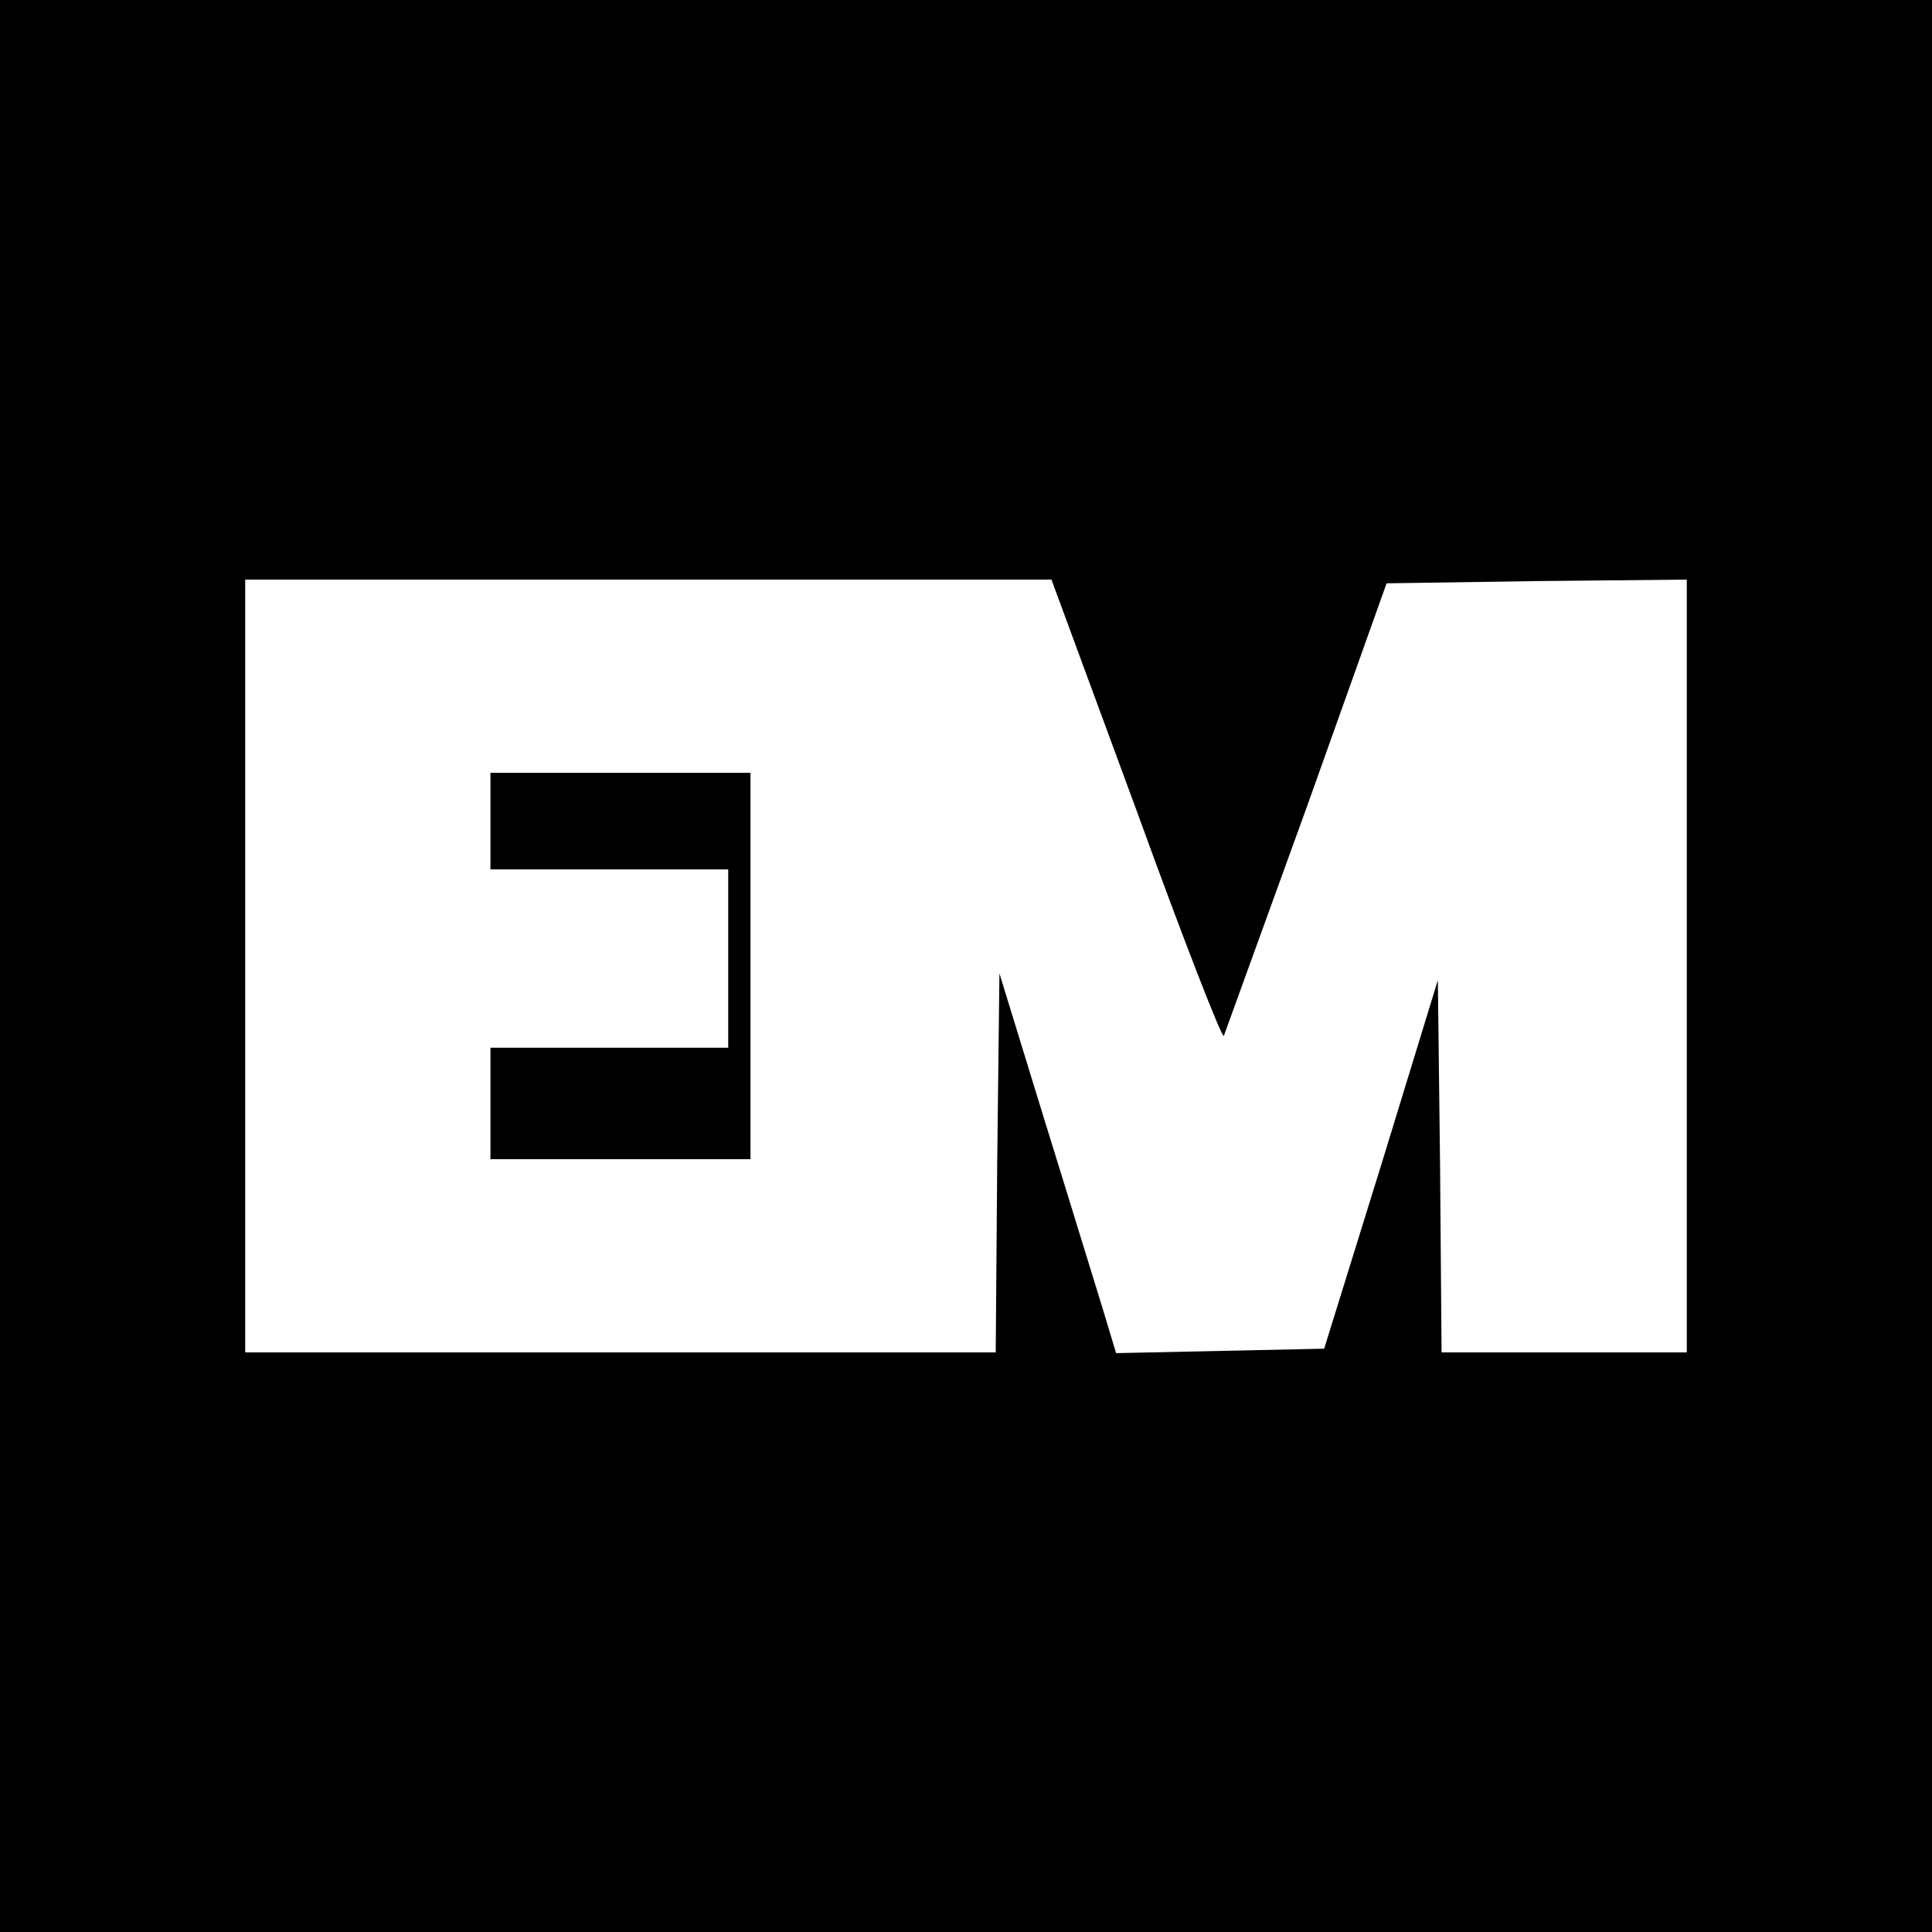
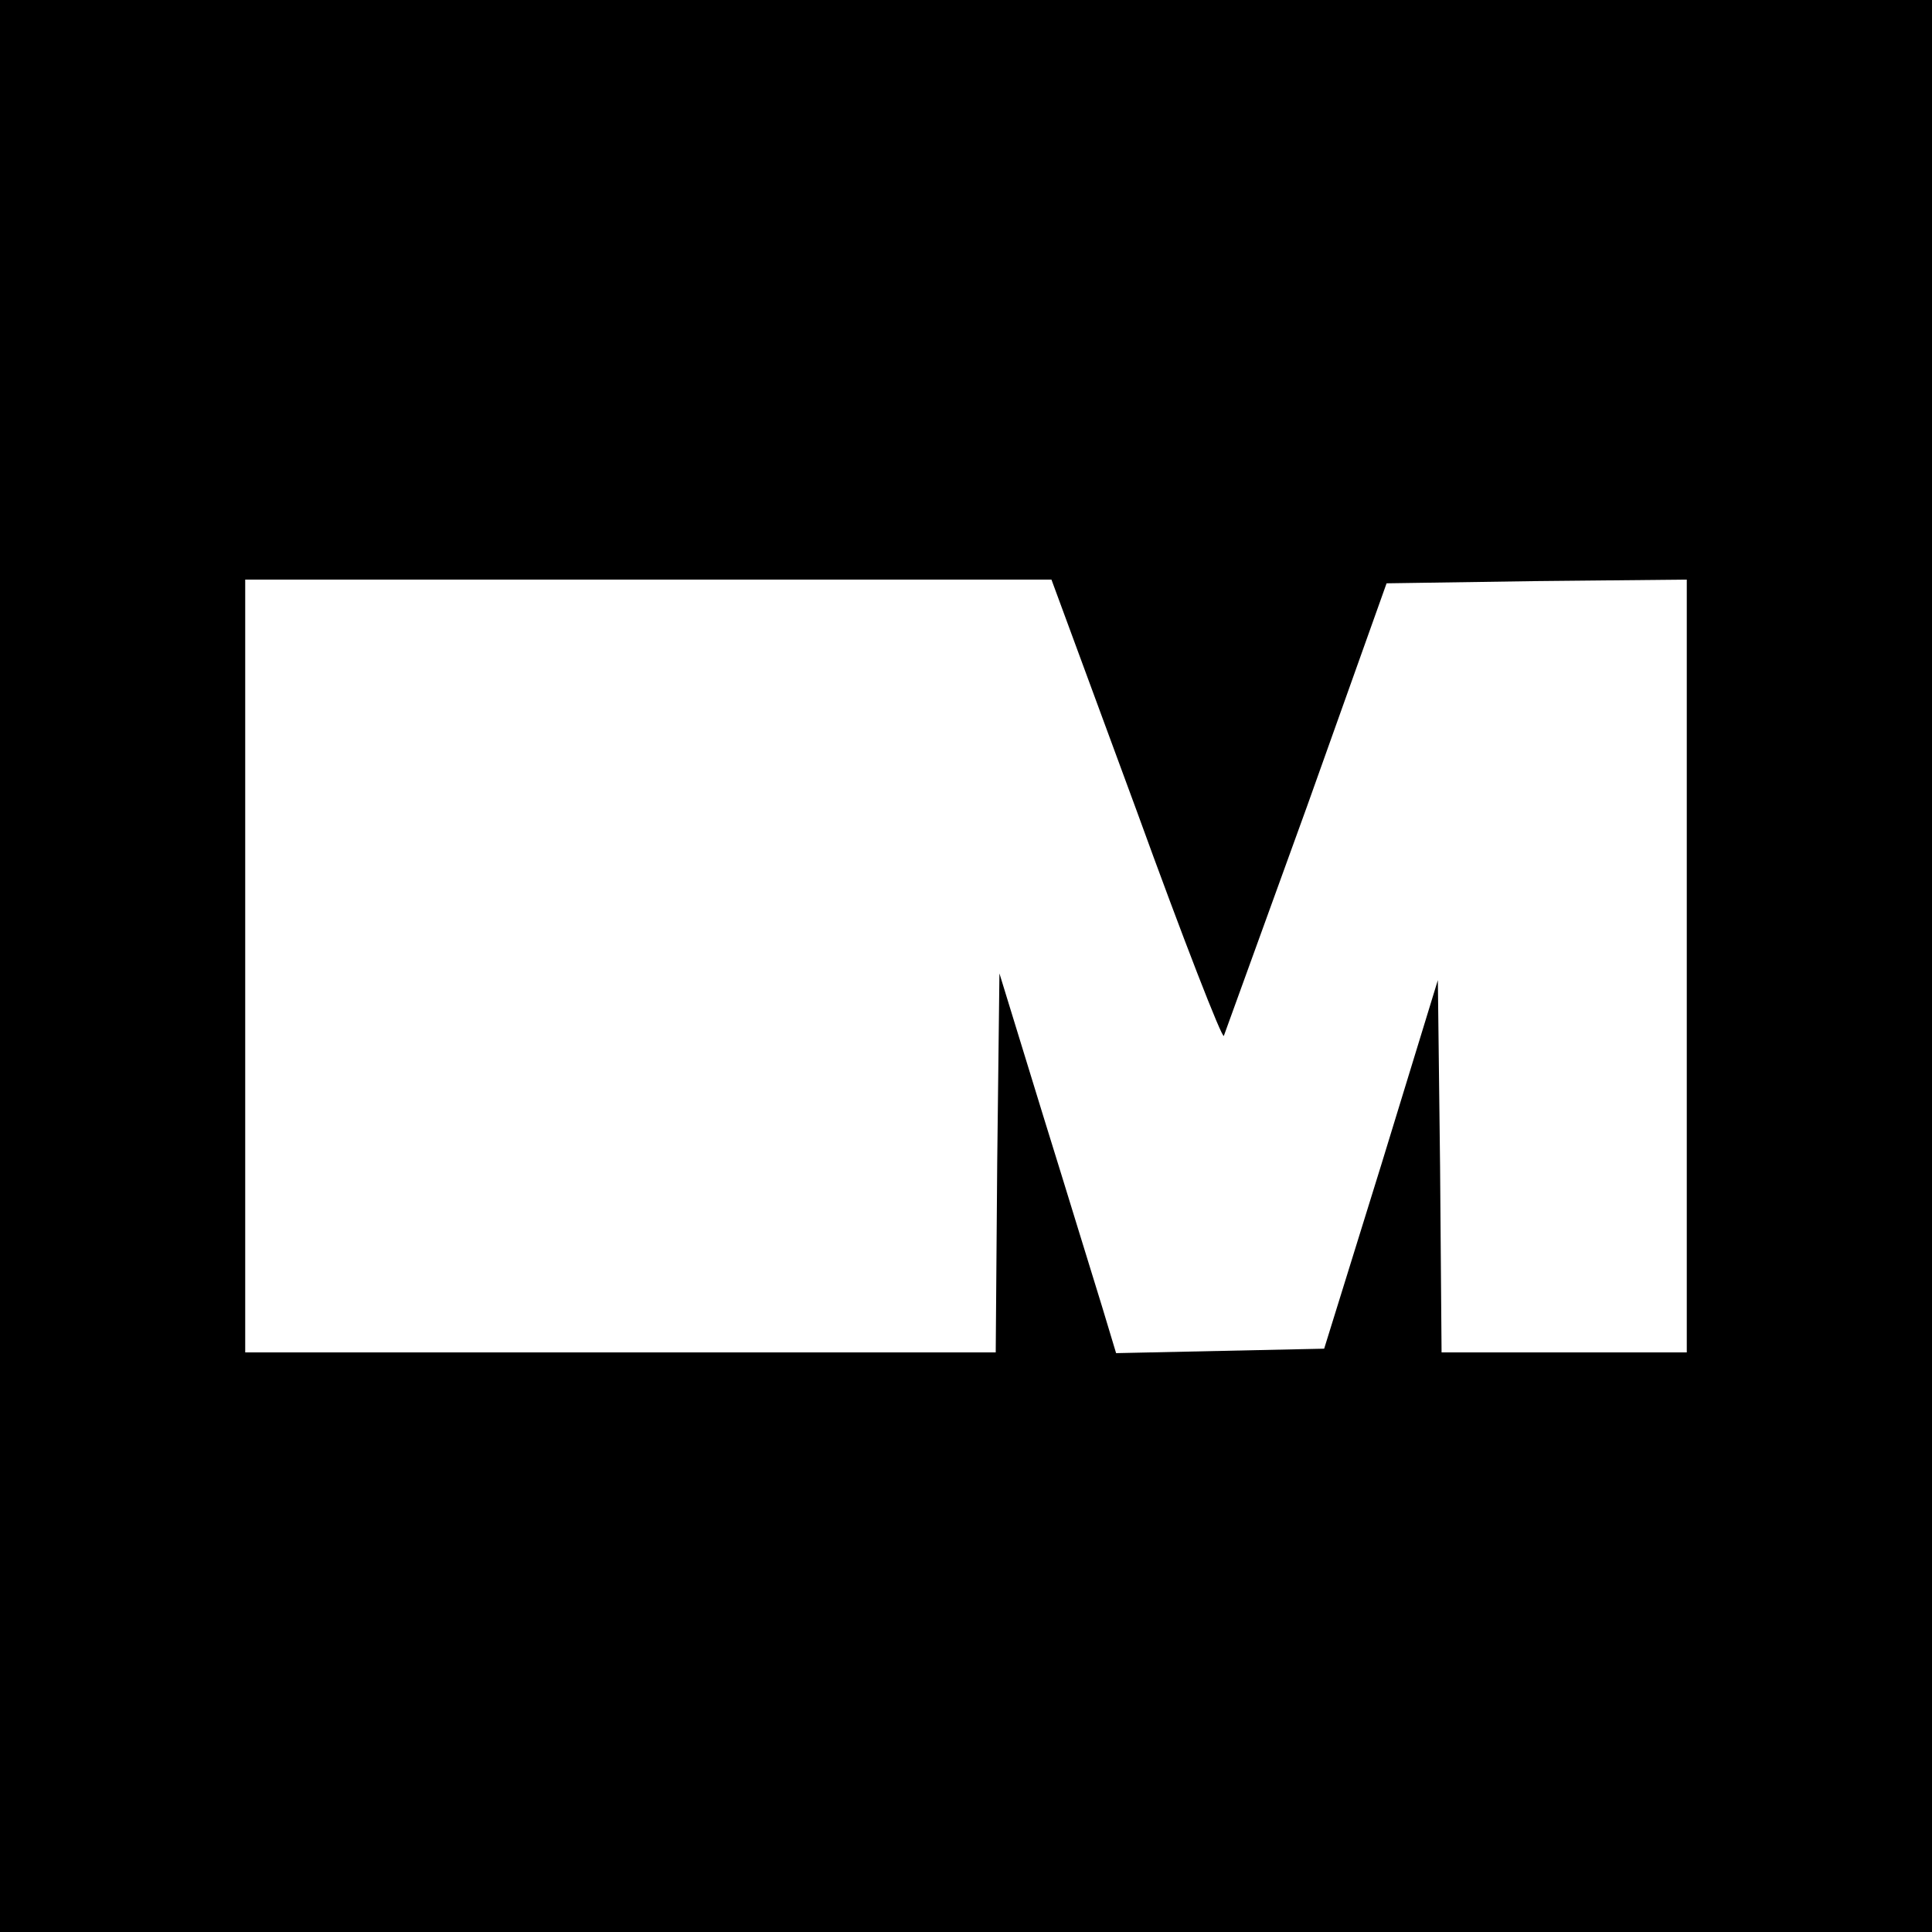
<svg xmlns="http://www.w3.org/2000/svg" version="1.0" width="260pt" height="260pt" viewBox="0 0 260 260" preserveAspectRatio="xMidYMid meet">
  <g transform="translate(0,260) scale(0.1,-0.1)" fill="#000000" stroke="none">
    <path d="M0 1300 l0 -1300 1300 0 1300 0 0 1300 0 1300 -1300 0 -1300 0 0 -1300z m1530 208 c62 -171 115 -307 117 -302 2 5 52 144 112 309 l107 300 202 3 202 2 0 -520 0 -520 -165 0 -165 0 -2 250 -3 251 -76 -248 -77 -248 -140 -3 -140 -3 -19 63 c-11 35 -46 150 -79 256 l-59 192 -3 -255 -2 -255 -505 0 -505 0 0 520 0 520 543 0 542 0 115 -312z" />
-     <path d="M660 1495 l0 -65 160 0 160 0 0 -120 0 -120 -160 0 -160 0 0 -75 0 -75 175 0 175 0 0 260 0 260 -175 0 -175 0 0 -65z" />
  </g>
</svg>